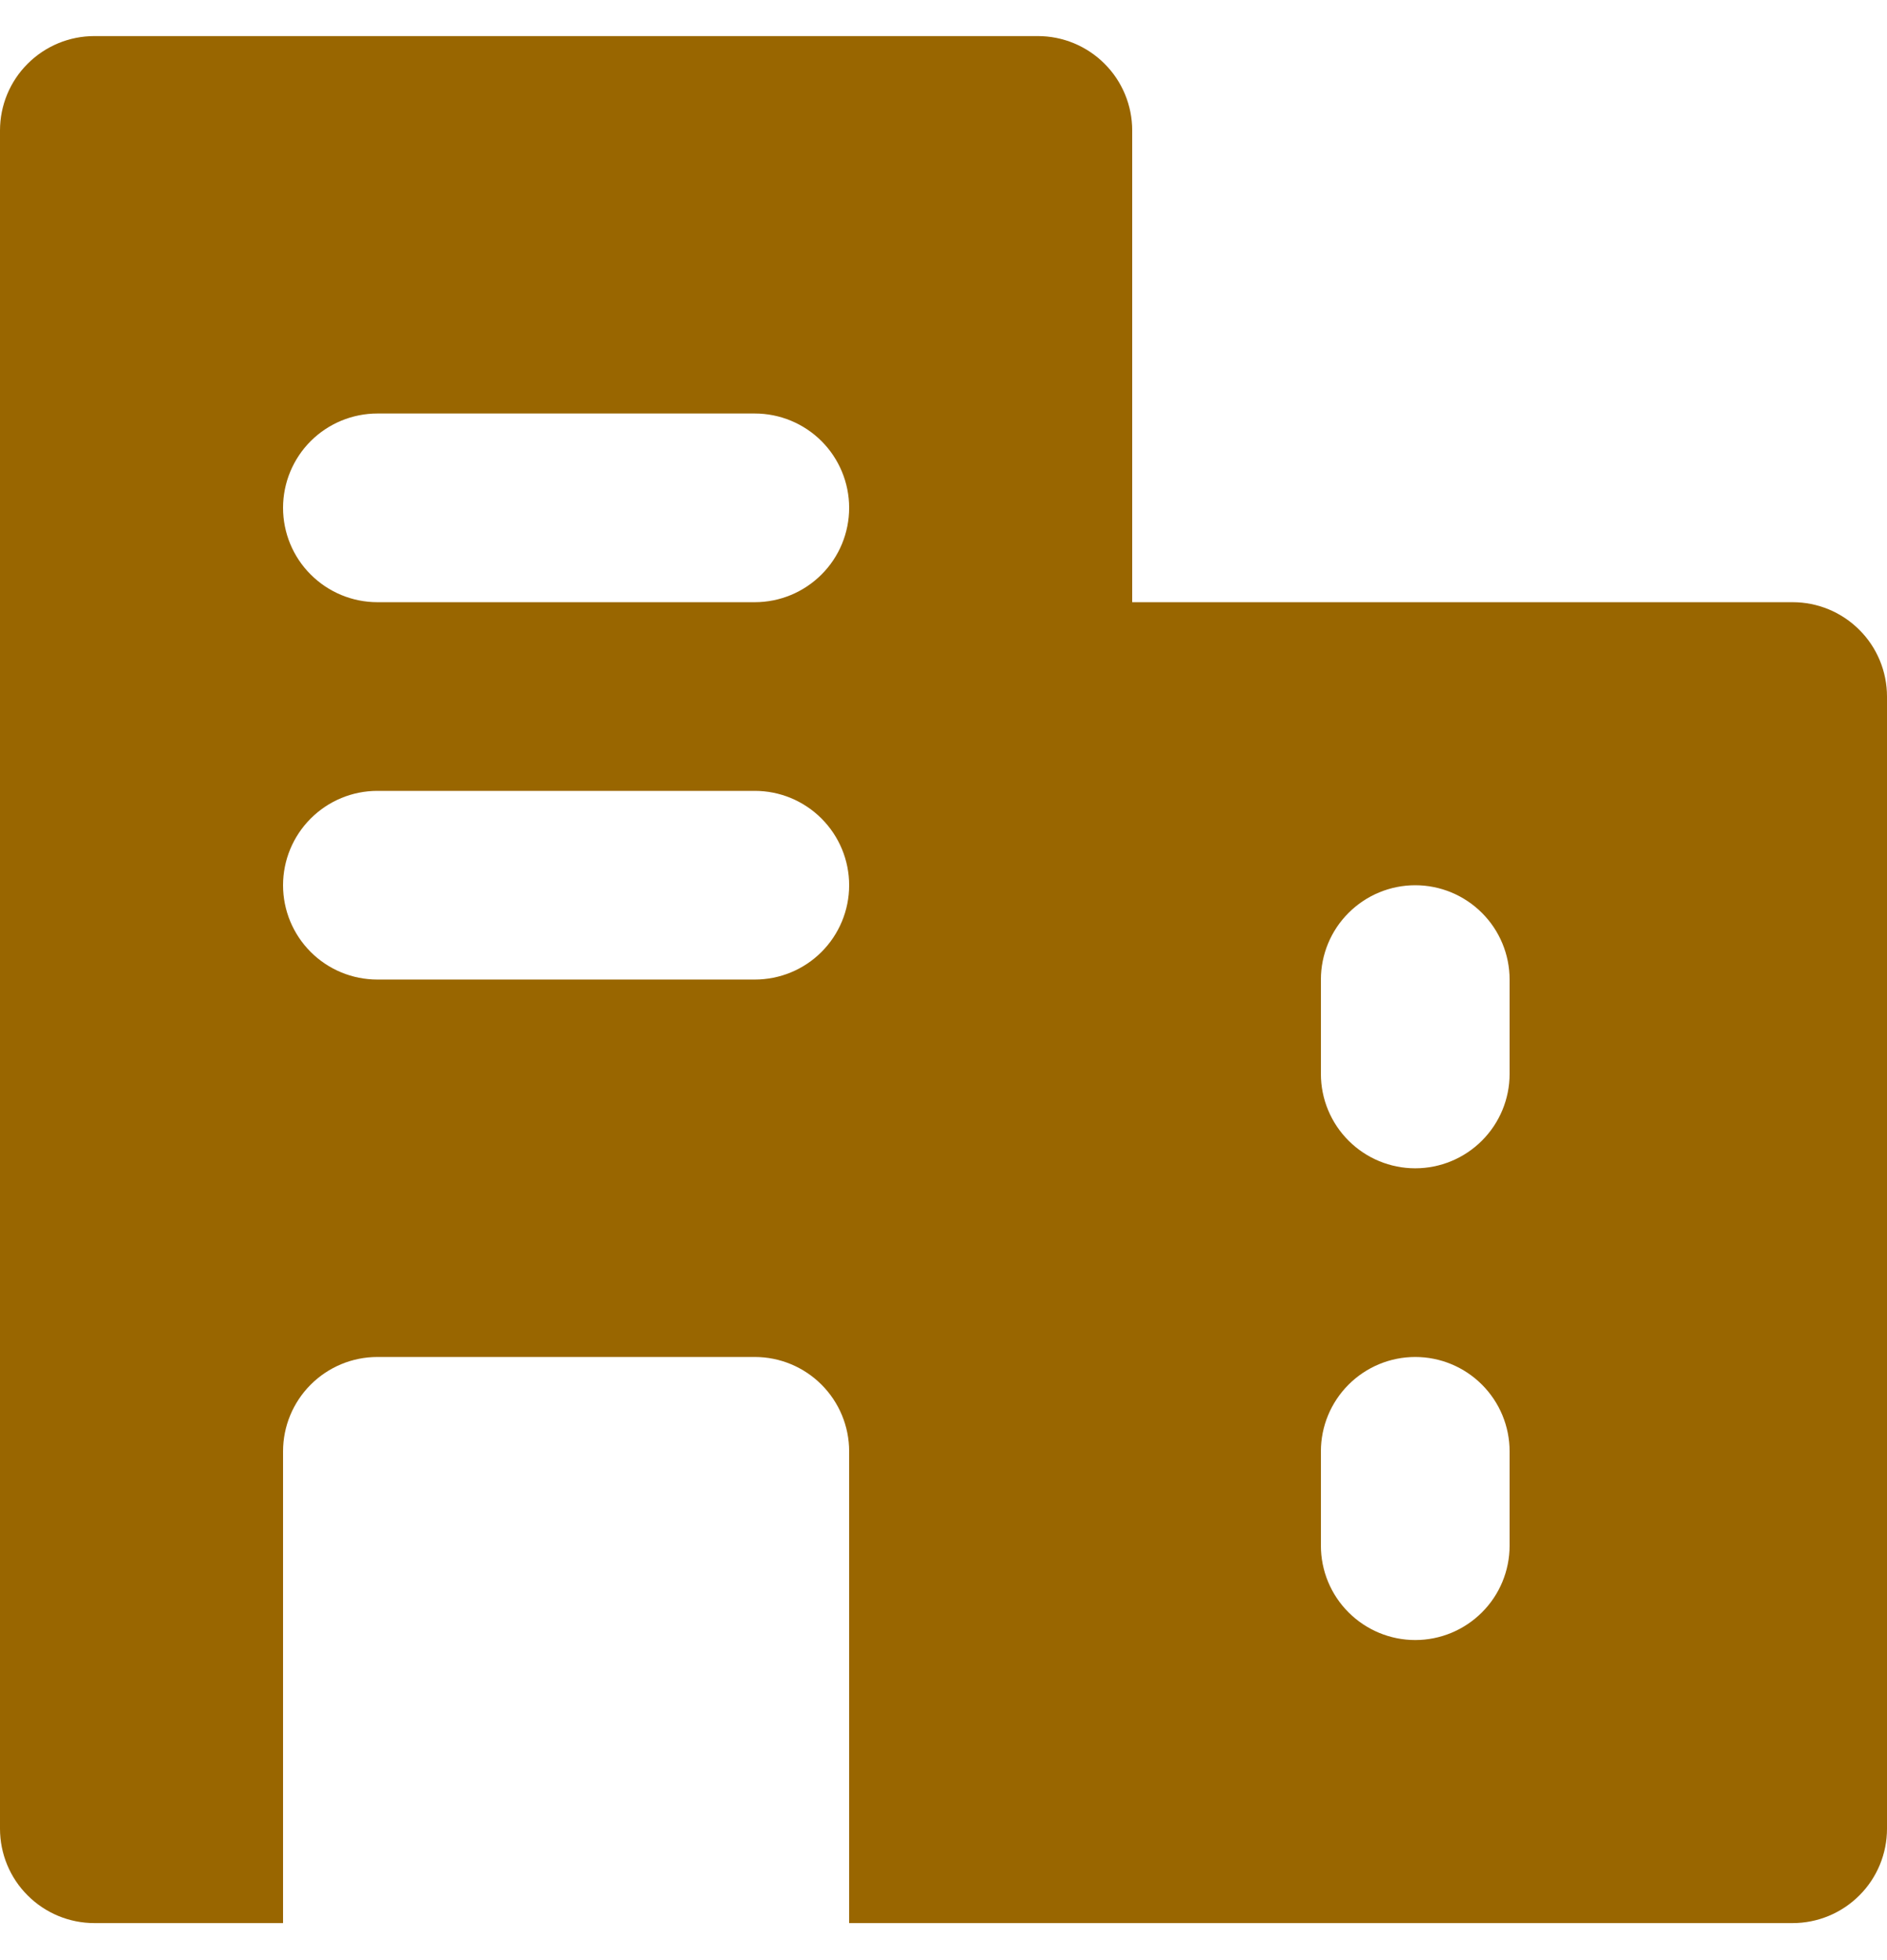
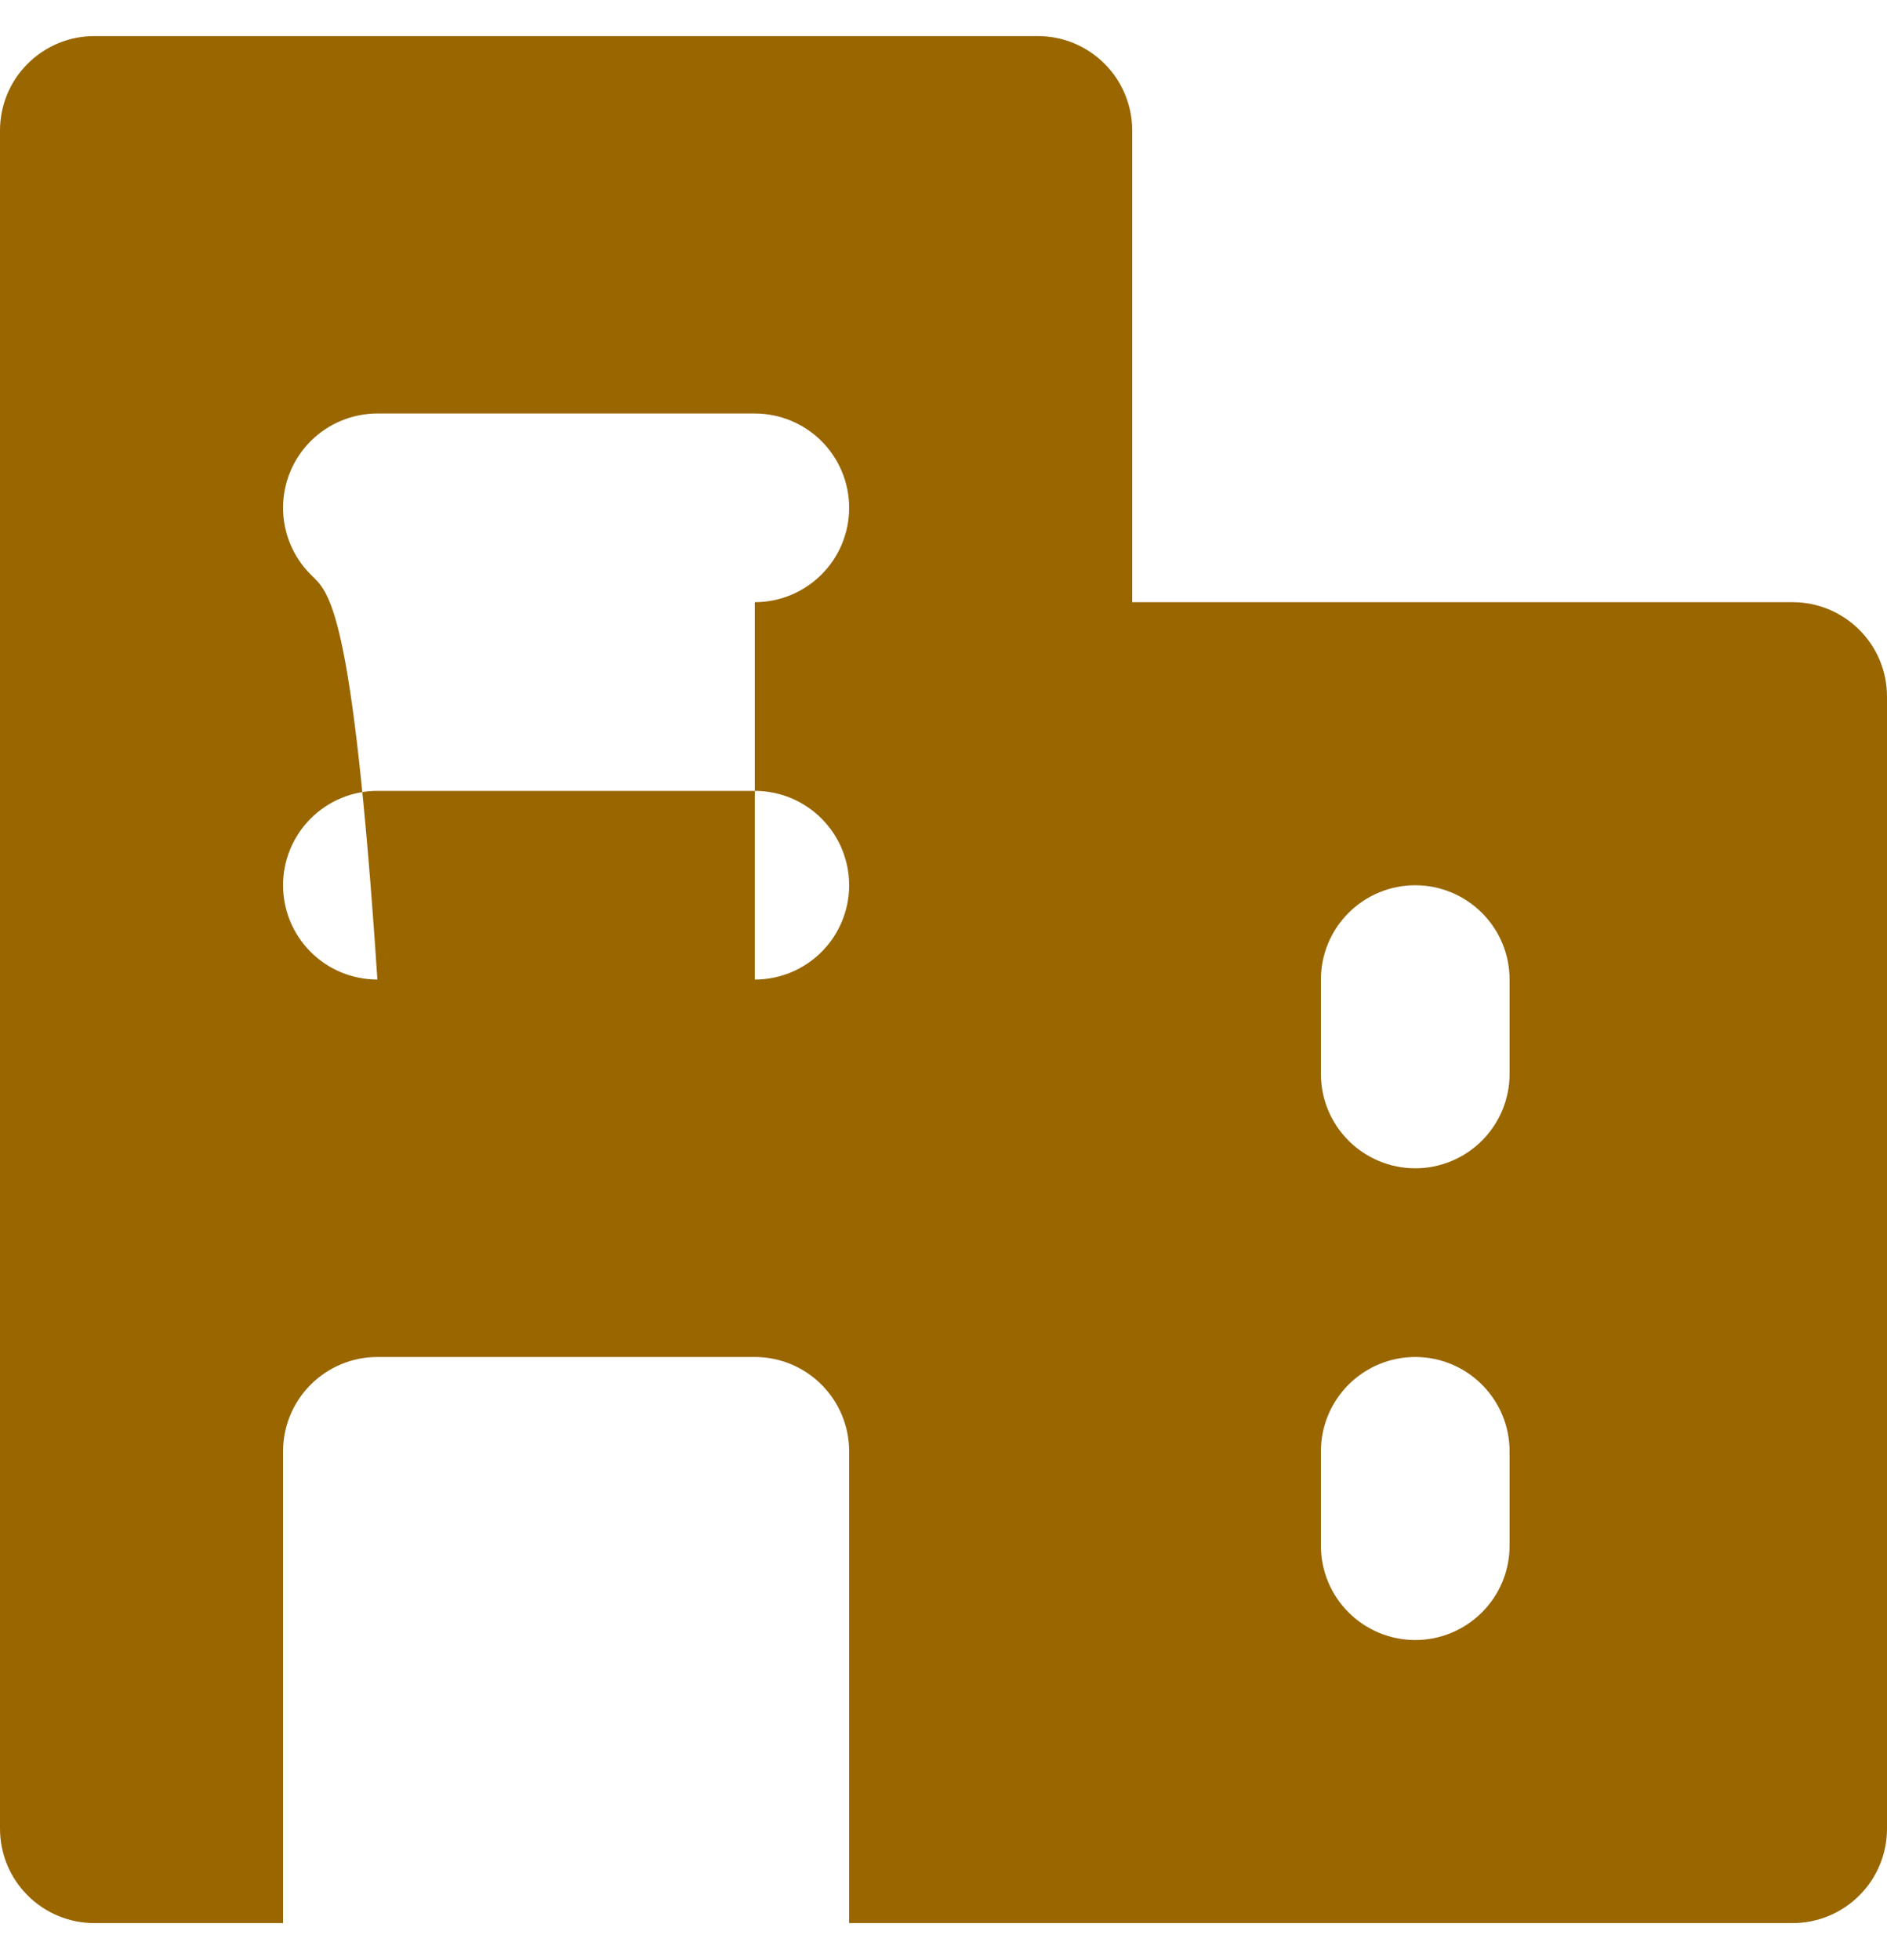
<svg xmlns="http://www.w3.org/2000/svg" width="26" height="27" viewBox="0 0 26 27" fill="none">
-   <path d="M24.7 8.295H15.6V1.797C15.6 1.452 15.463 1.121 15.219 0.878C14.975 0.634 14.645 0.497 14.3 0.497H1.3C0.955 0.497 0.625 0.634 0.381 0.878C0.137 1.121 0 1.452 0 1.797V25.19C0 25.535 0.137 25.866 0.381 26.109C0.625 26.353 0.955 26.49 1.3 26.49H3.9V19.992C3.9 19.647 4.037 19.317 4.281 19.073C4.525 18.829 4.855 18.692 5.2 18.692H10.4C10.745 18.692 11.075 18.829 11.319 19.073C11.563 19.317 11.7 19.647 11.7 19.992V26.49H24.7C25.045 26.49 25.375 26.353 25.619 26.109C25.863 25.866 26 25.535 26 25.19V9.595C26 9.25 25.863 8.919 25.619 8.676C25.375 8.432 25.045 8.295 24.7 8.295ZM10.4 13.493H5.2C4.855 13.493 4.525 13.357 4.281 13.113C4.037 12.869 3.9 12.539 3.9 12.194C3.9 11.849 4.037 11.519 4.281 11.275C4.525 11.031 4.855 10.894 5.2 10.894H10.4C10.745 10.894 11.075 11.031 11.319 11.275C11.563 11.519 11.7 11.849 11.7 12.194C11.7 12.539 11.563 12.869 11.319 13.113C11.075 13.357 10.745 13.493 10.4 13.493ZM10.4 8.295H5.2C4.855 8.295 4.525 8.158 4.281 7.914C4.037 7.671 3.9 7.34 3.9 6.995C3.9 6.651 4.037 6.32 4.281 6.076C4.525 5.833 4.855 5.696 5.2 5.696H10.4C10.745 5.696 11.075 5.833 11.319 6.076C11.563 6.32 11.7 6.651 11.7 6.995C11.7 7.34 11.563 7.671 11.319 7.914C11.075 8.158 10.745 8.295 10.4 8.295ZM20.8 21.291C20.8 21.636 20.663 21.967 20.419 22.21C20.175 22.454 19.845 22.591 19.5 22.591C19.155 22.591 18.825 22.454 18.581 22.21C18.337 21.967 18.2 21.636 18.2 21.291V19.992C18.2 19.647 18.337 19.317 18.581 19.073C18.825 18.829 19.155 18.692 19.5 18.692C19.845 18.692 20.175 18.829 20.419 19.073C20.663 19.317 20.8 19.647 20.8 19.992V21.291ZM20.8 14.793C20.8 15.138 20.663 15.468 20.419 15.712C20.175 15.956 19.845 16.093 19.5 16.093C19.155 16.093 18.825 15.956 18.581 15.712C18.337 15.468 18.2 15.138 18.2 14.793V13.493C18.2 13.149 18.337 12.818 18.581 12.575C18.825 12.331 19.155 12.194 19.5 12.194C19.845 12.194 20.175 12.331 20.419 12.575C20.663 12.818 20.8 13.149 20.8 13.493V14.793Z" fill="#996600" />
+   <path d="M24.7 8.295H15.6V1.797C15.6 1.452 15.463 1.121 15.219 0.878C14.975 0.634 14.645 0.497 14.3 0.497H1.3C0.955 0.497 0.625 0.634 0.381 0.878C0.137 1.121 0 1.452 0 1.797V25.19C0 25.535 0.137 25.866 0.381 26.109C0.625 26.353 0.955 26.49 1.3 26.49H3.9V19.992C3.9 19.647 4.037 19.317 4.281 19.073C4.525 18.829 4.855 18.692 5.2 18.692H10.4C10.745 18.692 11.075 18.829 11.319 19.073C11.563 19.317 11.7 19.647 11.7 19.992V26.49H24.7C25.045 26.49 25.375 26.353 25.619 26.109C25.863 25.866 26 25.535 26 25.19V9.595C26 9.25 25.863 8.919 25.619 8.676C25.375 8.432 25.045 8.295 24.7 8.295ZM10.4 13.493H5.2C4.855 13.493 4.525 13.357 4.281 13.113C4.037 12.869 3.9 12.539 3.9 12.194C3.9 11.849 4.037 11.519 4.281 11.275C4.525 11.031 4.855 10.894 5.2 10.894H10.4C10.745 10.894 11.075 11.031 11.319 11.275C11.563 11.519 11.7 11.849 11.7 12.194C11.7 12.539 11.563 12.869 11.319 13.113C11.075 13.357 10.745 13.493 10.4 13.493ZH5.2C4.855 8.295 4.525 8.158 4.281 7.914C4.037 7.671 3.9 7.34 3.9 6.995C3.9 6.651 4.037 6.32 4.281 6.076C4.525 5.833 4.855 5.696 5.2 5.696H10.4C10.745 5.696 11.075 5.833 11.319 6.076C11.563 6.32 11.7 6.651 11.7 6.995C11.7 7.34 11.563 7.671 11.319 7.914C11.075 8.158 10.745 8.295 10.4 8.295ZM20.8 21.291C20.8 21.636 20.663 21.967 20.419 22.21C20.175 22.454 19.845 22.591 19.5 22.591C19.155 22.591 18.825 22.454 18.581 22.21C18.337 21.967 18.2 21.636 18.2 21.291V19.992C18.2 19.647 18.337 19.317 18.581 19.073C18.825 18.829 19.155 18.692 19.5 18.692C19.845 18.692 20.175 18.829 20.419 19.073C20.663 19.317 20.8 19.647 20.8 19.992V21.291ZM20.8 14.793C20.8 15.138 20.663 15.468 20.419 15.712C20.175 15.956 19.845 16.093 19.5 16.093C19.155 16.093 18.825 15.956 18.581 15.712C18.337 15.468 18.2 15.138 18.2 14.793V13.493C18.2 13.149 18.337 12.818 18.581 12.575C18.825 12.331 19.155 12.194 19.5 12.194C19.845 12.194 20.175 12.331 20.419 12.575C20.663 12.818 20.8 13.149 20.8 13.493V14.793Z" fill="#996600" />
</svg>